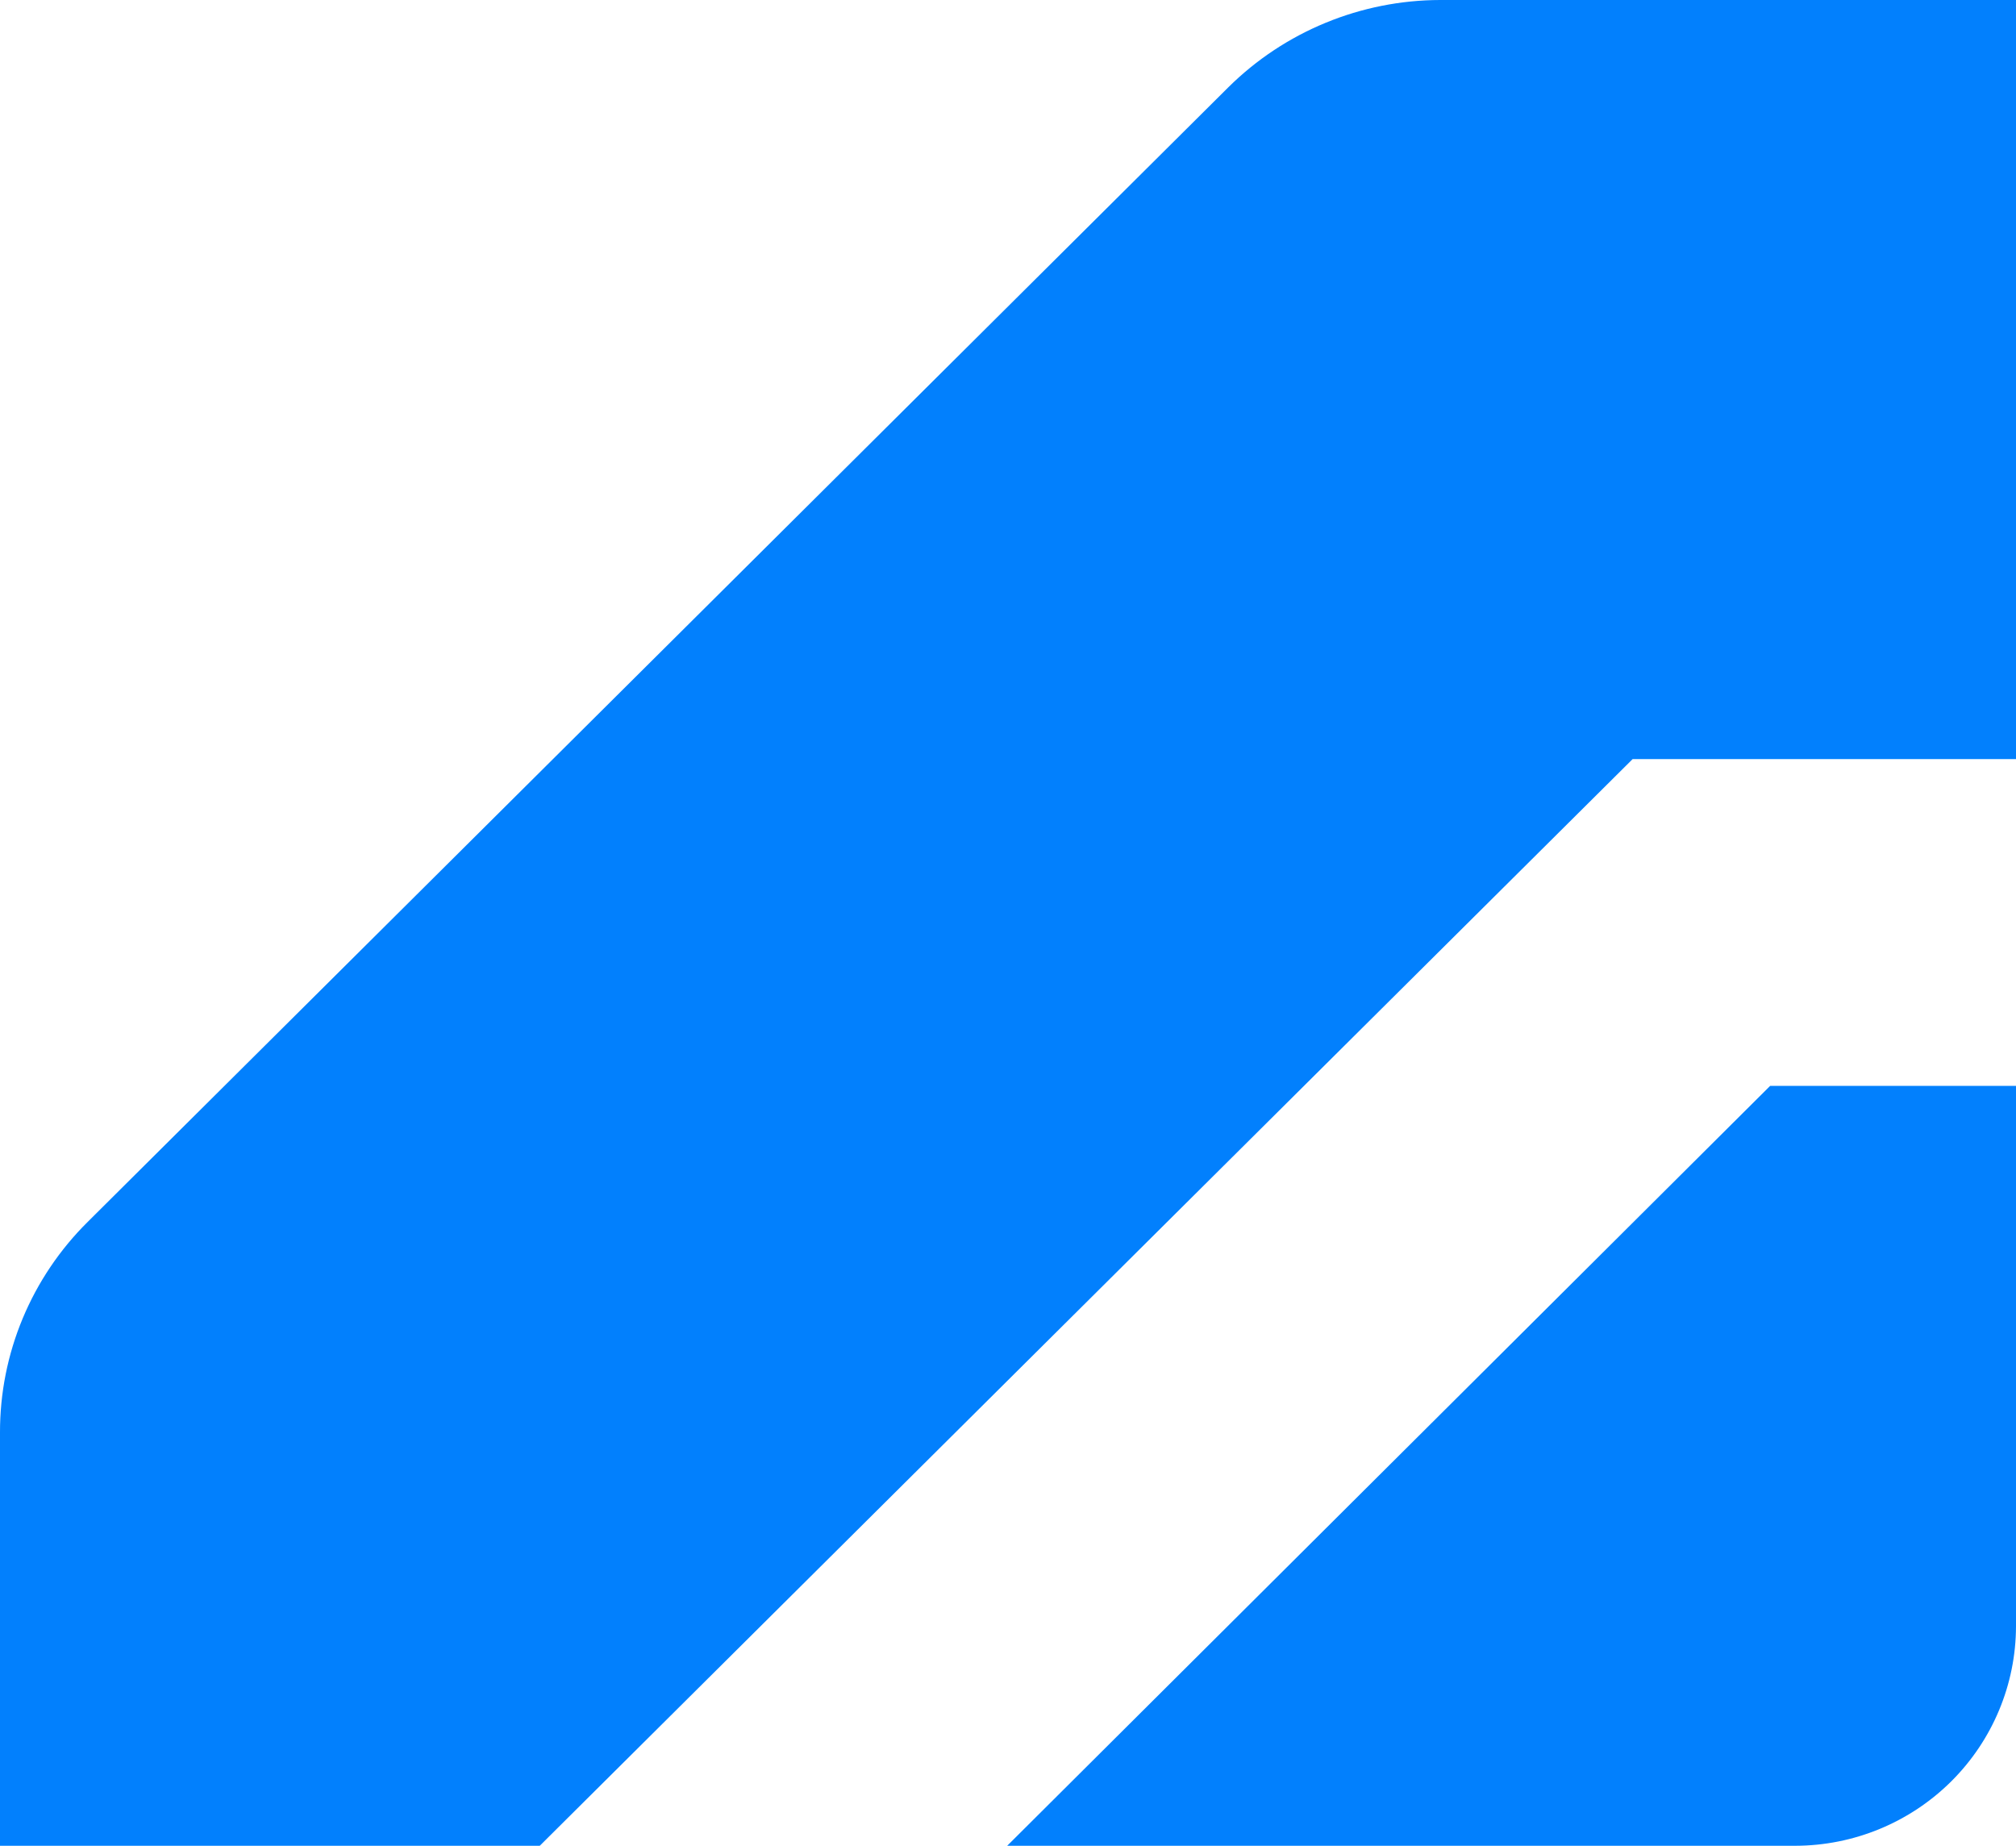
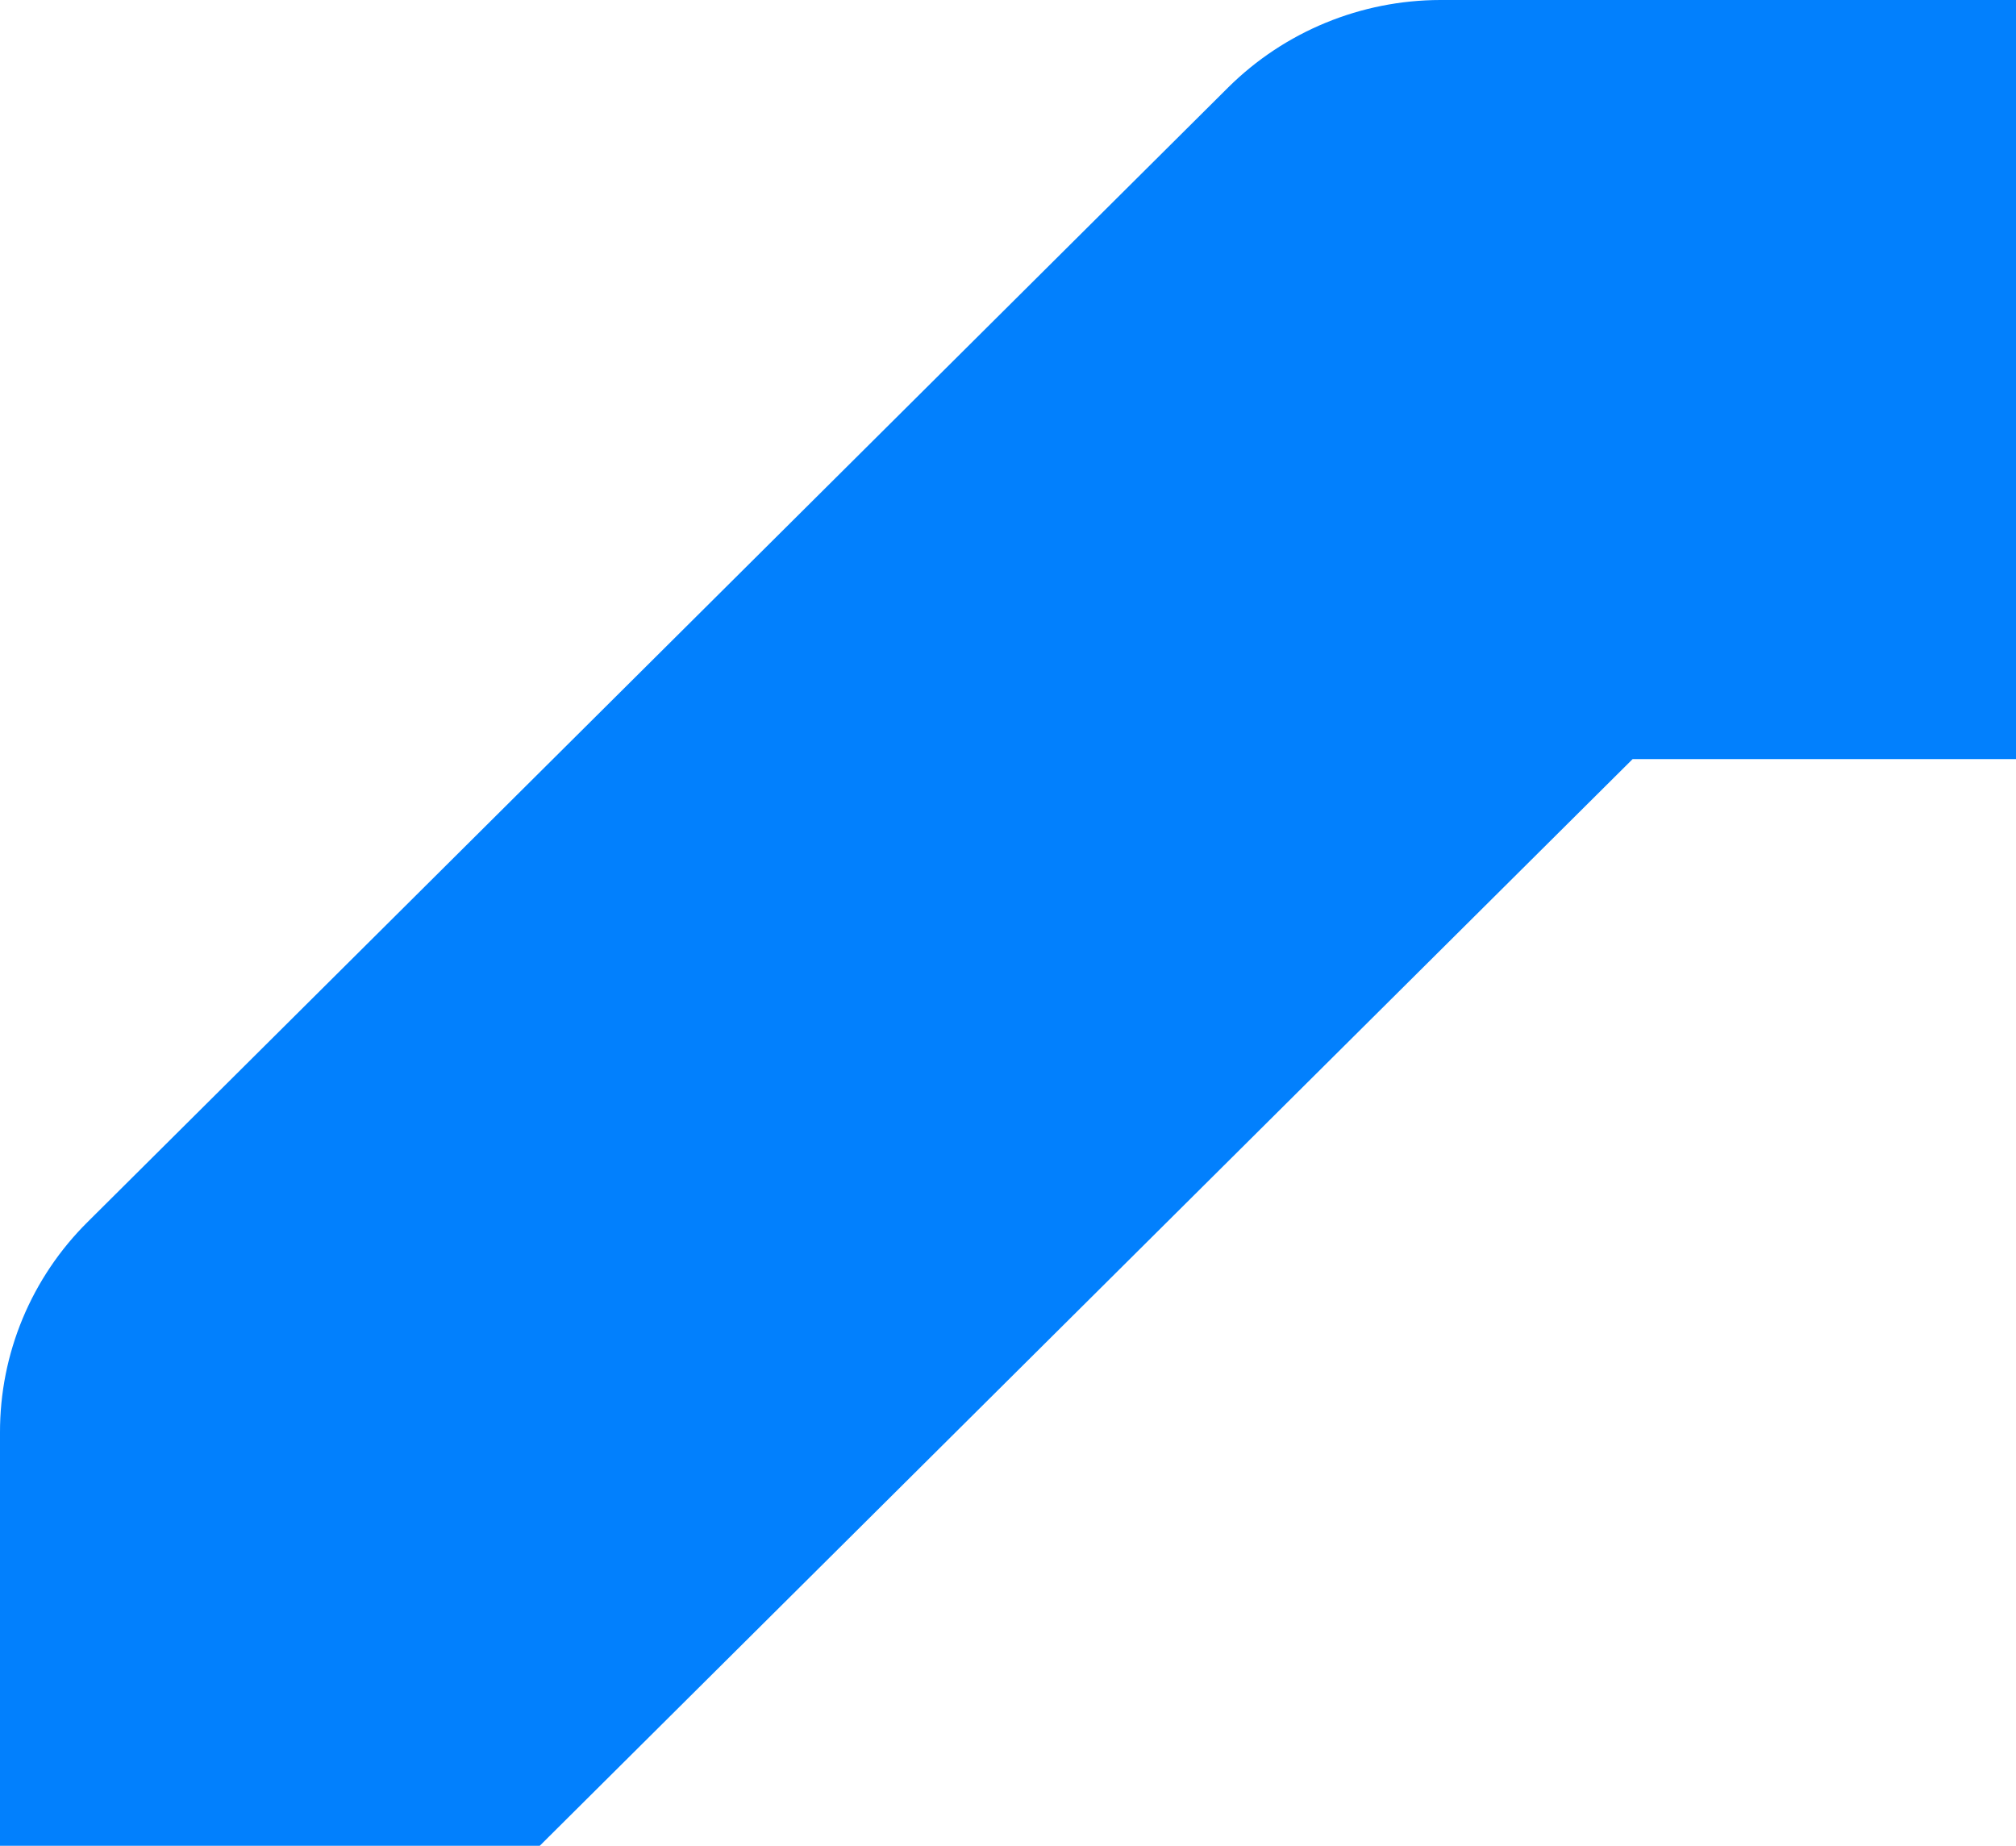
<svg xmlns="http://www.w3.org/2000/svg" width="71" height="65" viewBox="0 0 71 65" fill="none">
-   <path fill-rule="evenodd" clip-rule="evenodd" d="M35.471 65H63.226C65.287 64.996 67.262 64.18 68.719 62.732C70.176 61.283 70.996 59.319 71 57.27V38.239H62.342L35.471 65Z" fill="#0280FD" />
  <path fill-rule="evenodd" clip-rule="evenodd" d="M50.725 0C47.926 0.005 45.242 1.11 43.26 3.074L3.092 43.026C2.109 43.999 1.33 45.155 0.799 46.429C0.268 47.703 -0.003 49.069 2.86784e-05 50.448V65H19.009L57.498 26.732H71V0H50.725Z" fill="#0280FD" />
</svg>